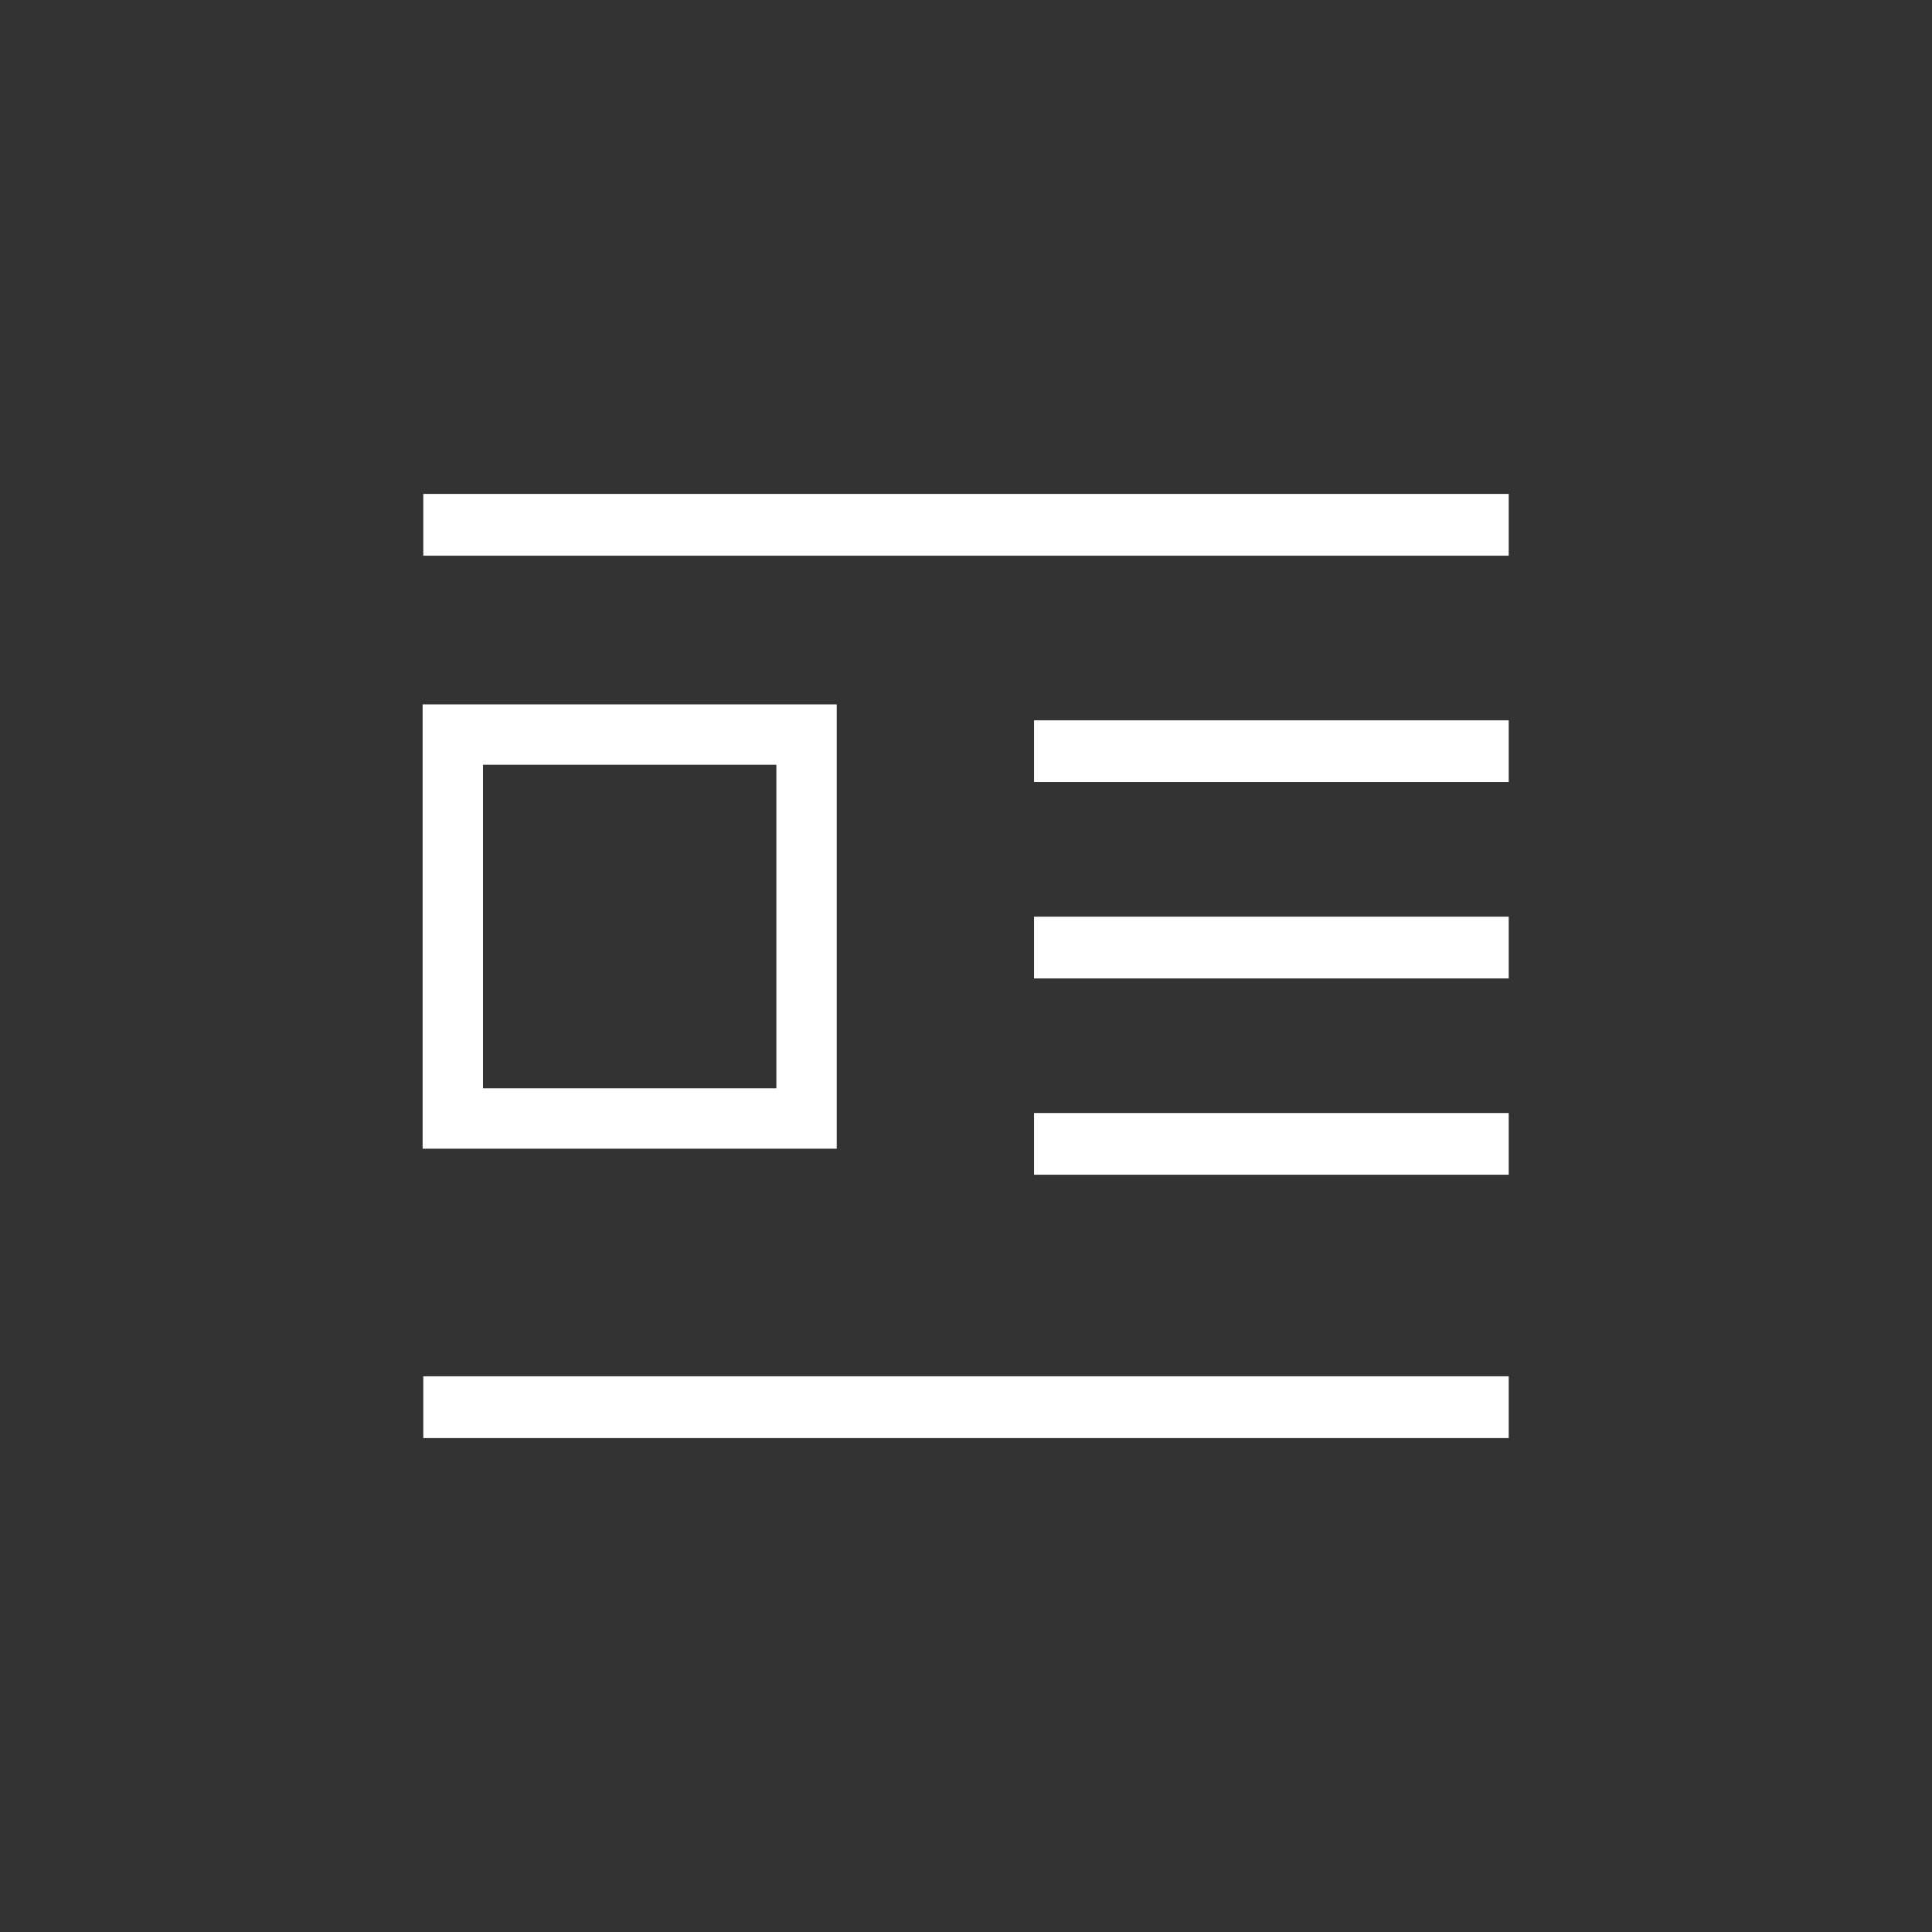
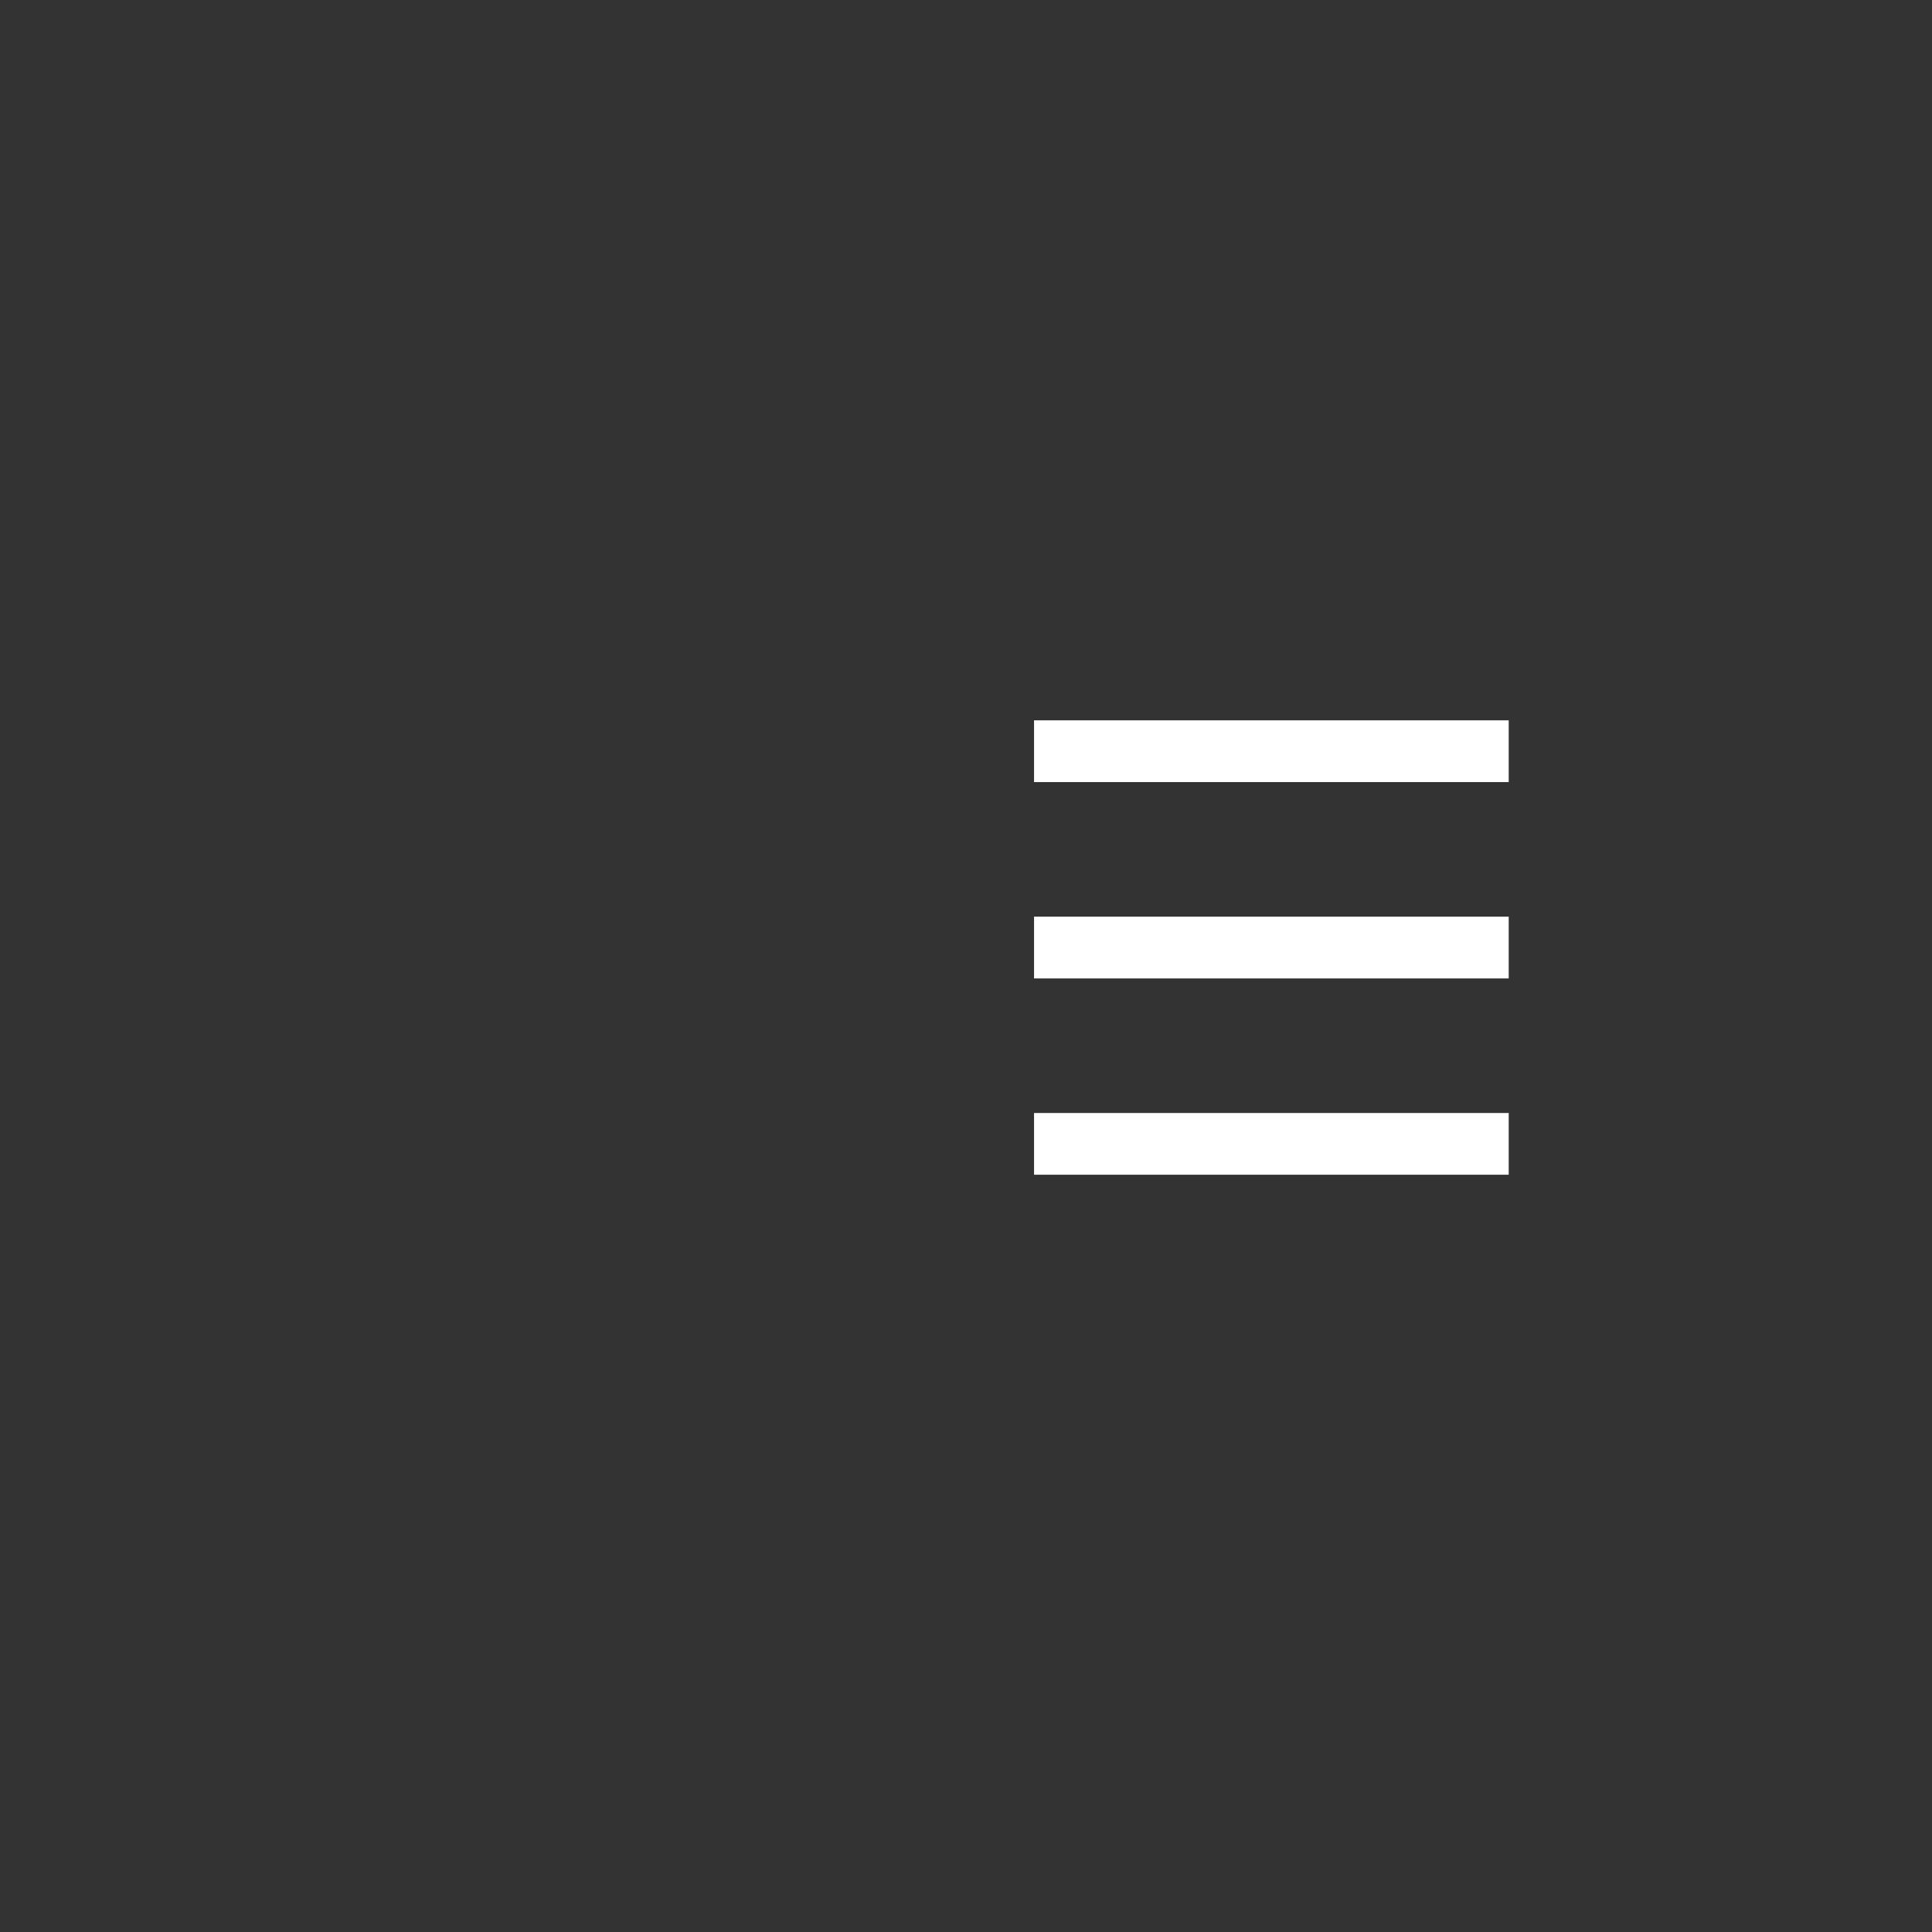
<svg xmlns="http://www.w3.org/2000/svg" width="32" height="32" viewBox="0 0 32 32" fill="none">
  <rect x="0" y="0" width="32" height="32" fill="#333333" stroke="none" />
  <g clip-path="url(#clip0_8_16)">
    <path d="M24.989 16.206H17.127V15.183H24.989V16.206Z" fill="white" />
    <path d="M24.989 19.457H17.127V18.435H24.989V19.457Z" fill="white" />
    <path d="M24.989 12.954H17.127V11.931H24.989V12.954Z" fill="white" />
-     <path d="M24.989 9.204H7.011V8.181H24.989V9.204Z" fill="white" />
-     <path d="M24.989 23.819H7.011V22.796H24.989V23.819Z" fill="white" />
-     <path d="M13.359 12.167H7.5V18.526H13.359V12.167Z" stroke="white" />
  </g>
  <defs>
    <clipPath id="clip0_8_16">
      <rect width="32" height="32" fill="white" />
    </clipPath>
  </defs>
</svg>